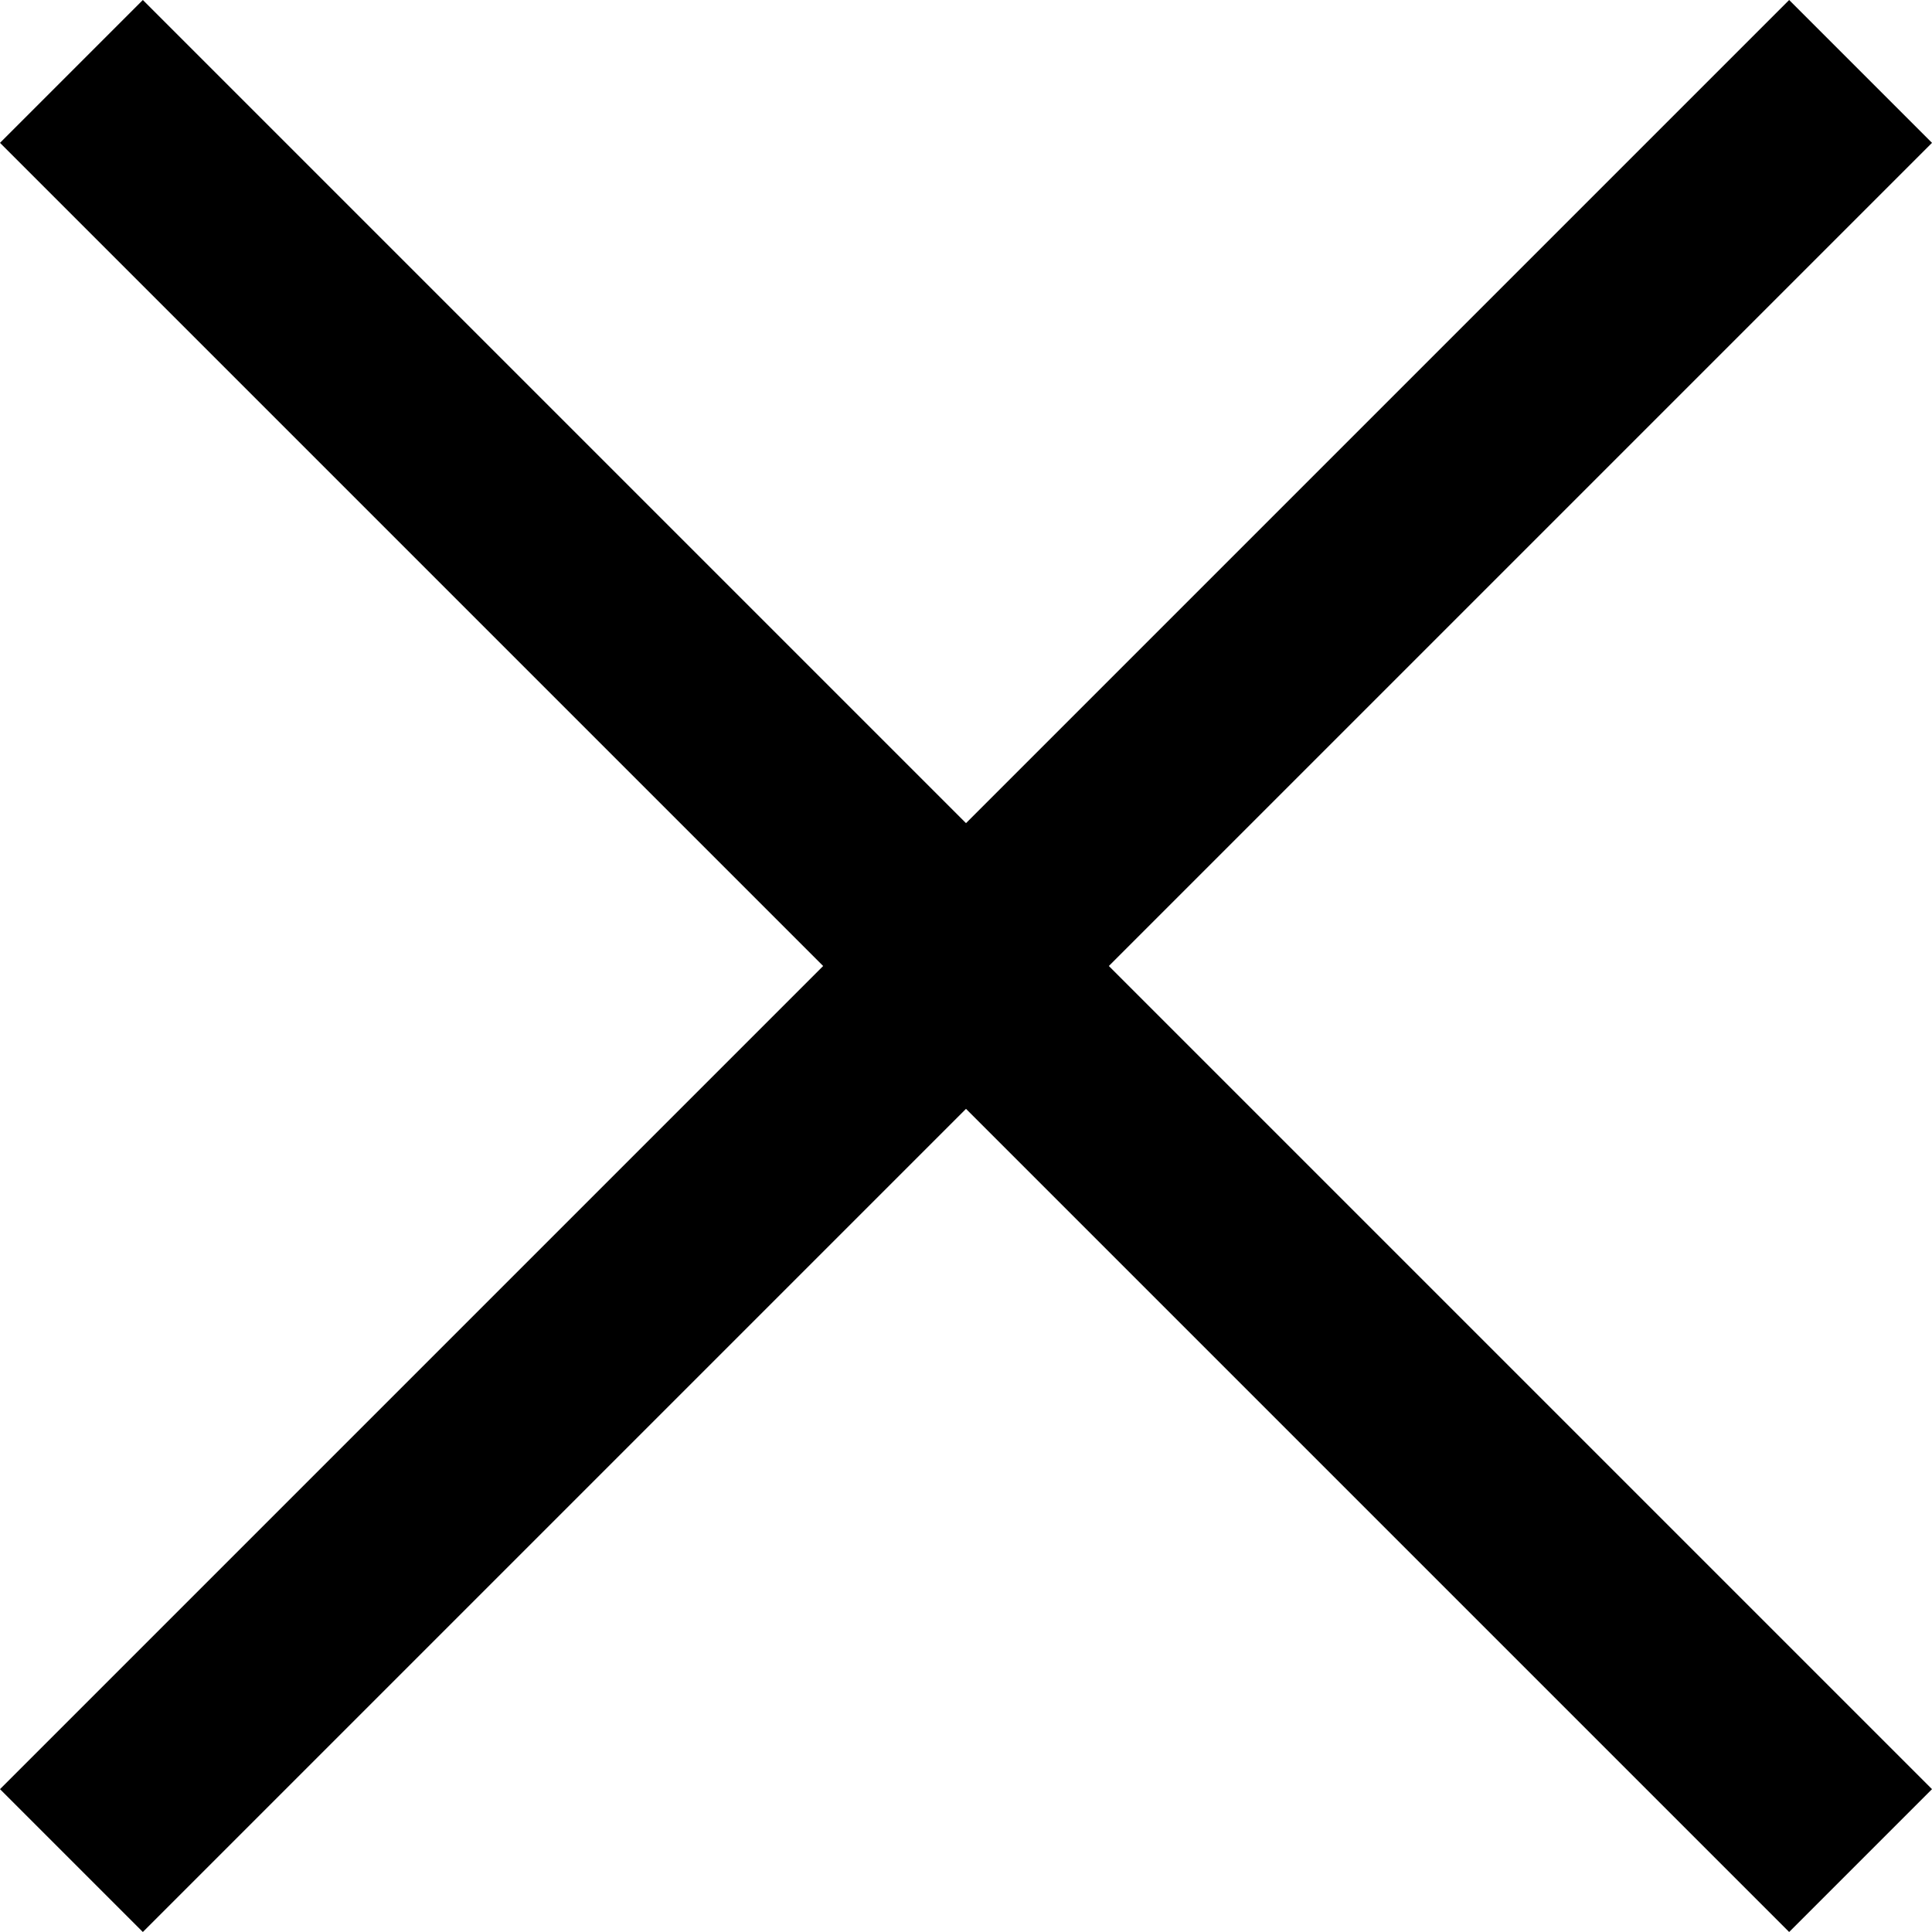
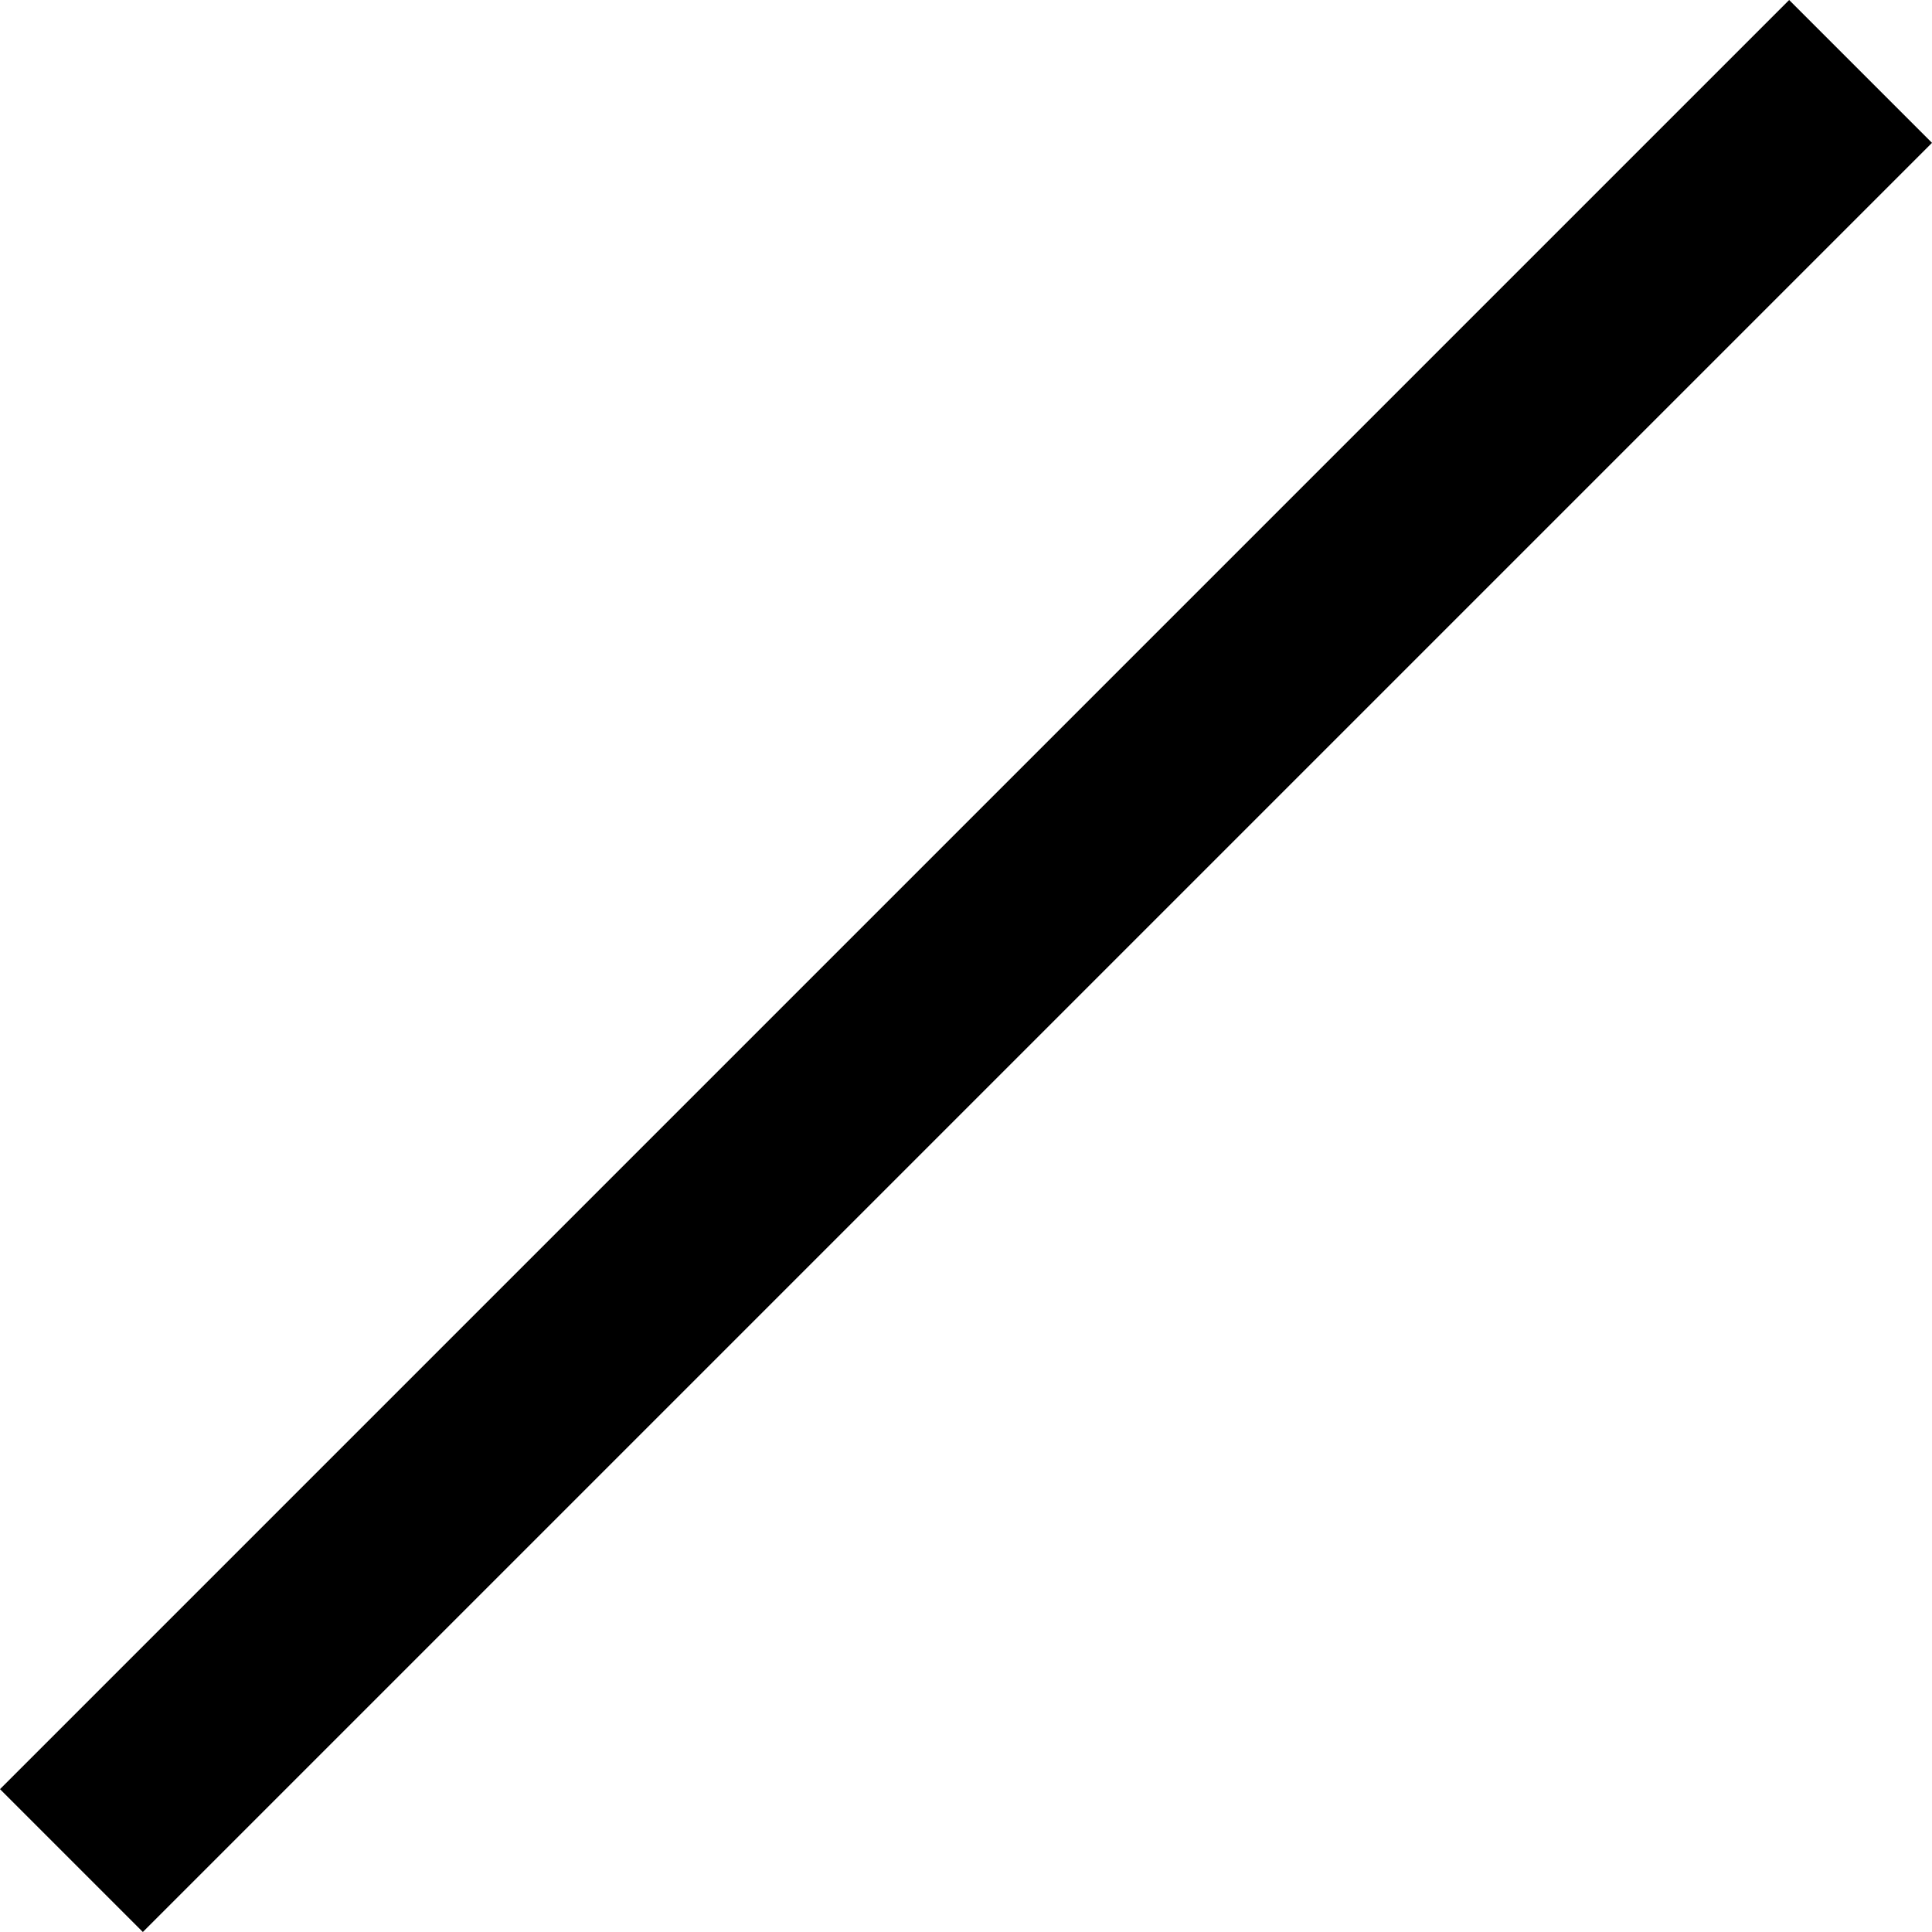
<svg xmlns="http://www.w3.org/2000/svg" id="a9595a75-d660-4c46-86a7-c310b7c9d2b4" data-name="Laag 1" viewBox="0 0 28.13 28.13">
  <defs>
    <style>.b44cfb0a-395d-44c1-981e-998c06f455bb{fill-rule:evenodd;}</style>
  </defs>
-   <polyline class="b44cfb0a-395d-44c1-981e-998c06f455bb" points="28.13 26.05 26.05 28.13 0 2.08 2.08 0" />
  <polyline class="b44cfb0a-395d-44c1-981e-998c06f455bb" points="26.05 0 28.13 2.08 2.08 28.13 0 26.05" />
</svg>